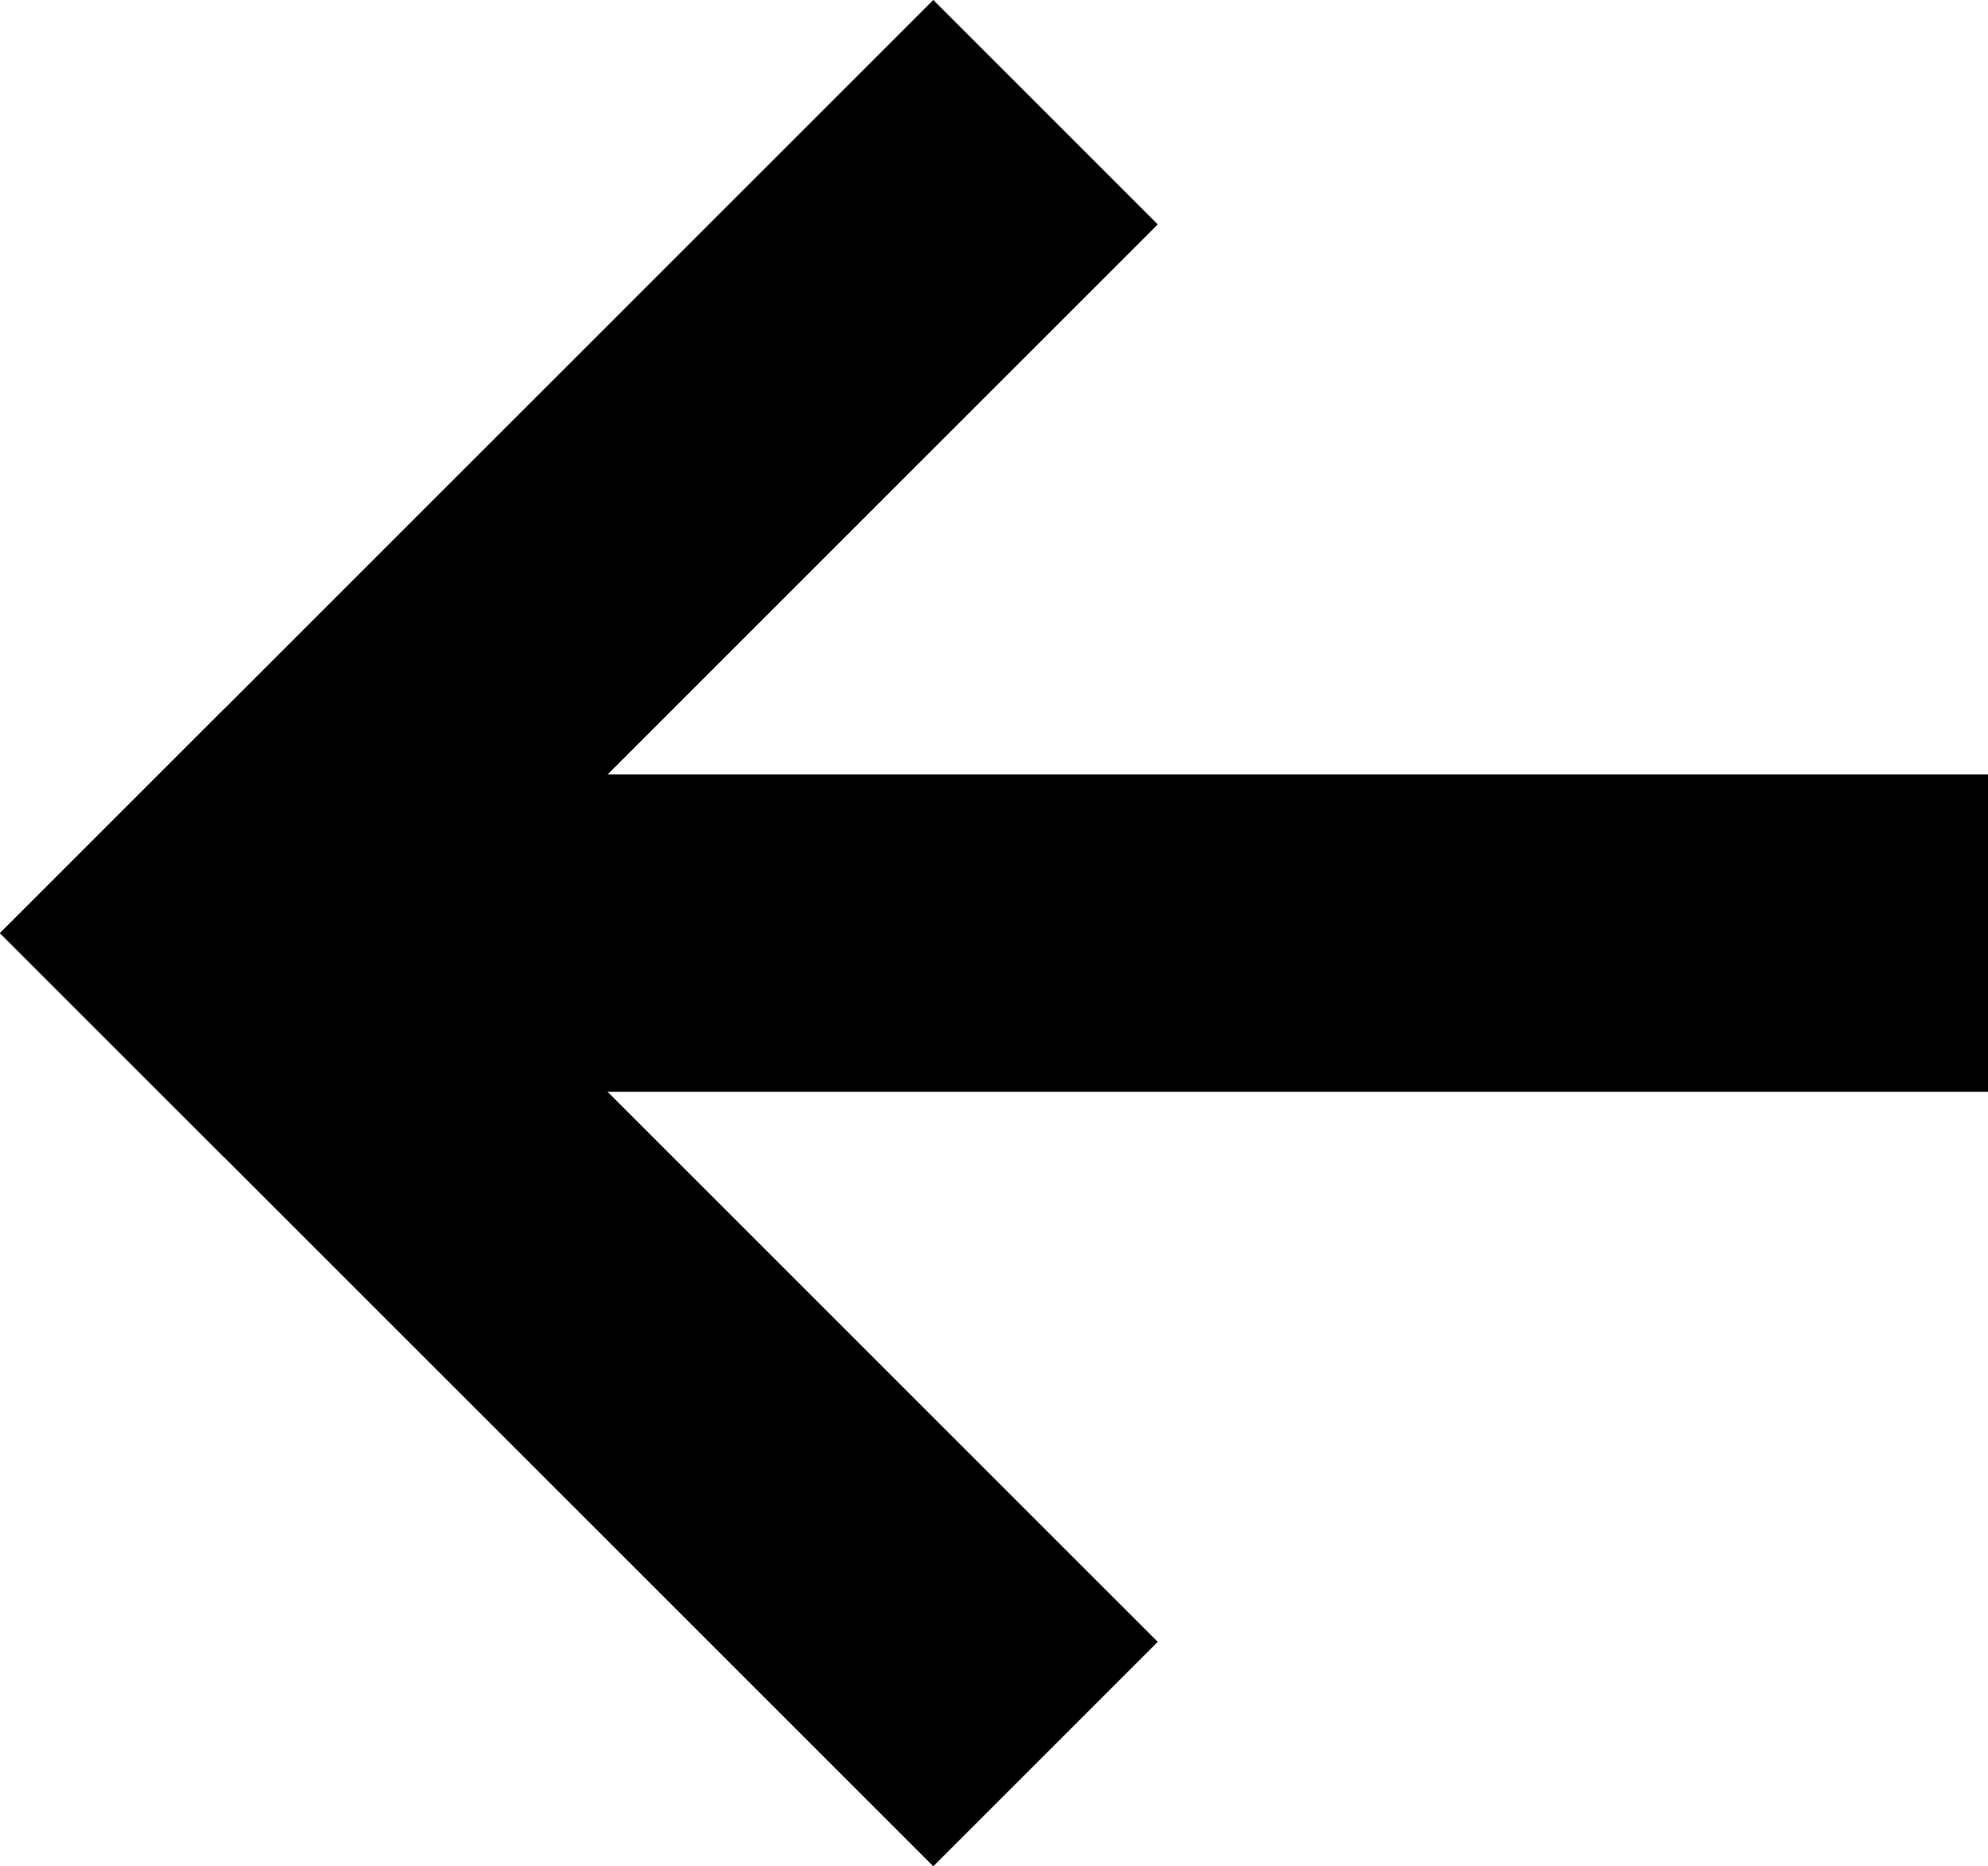
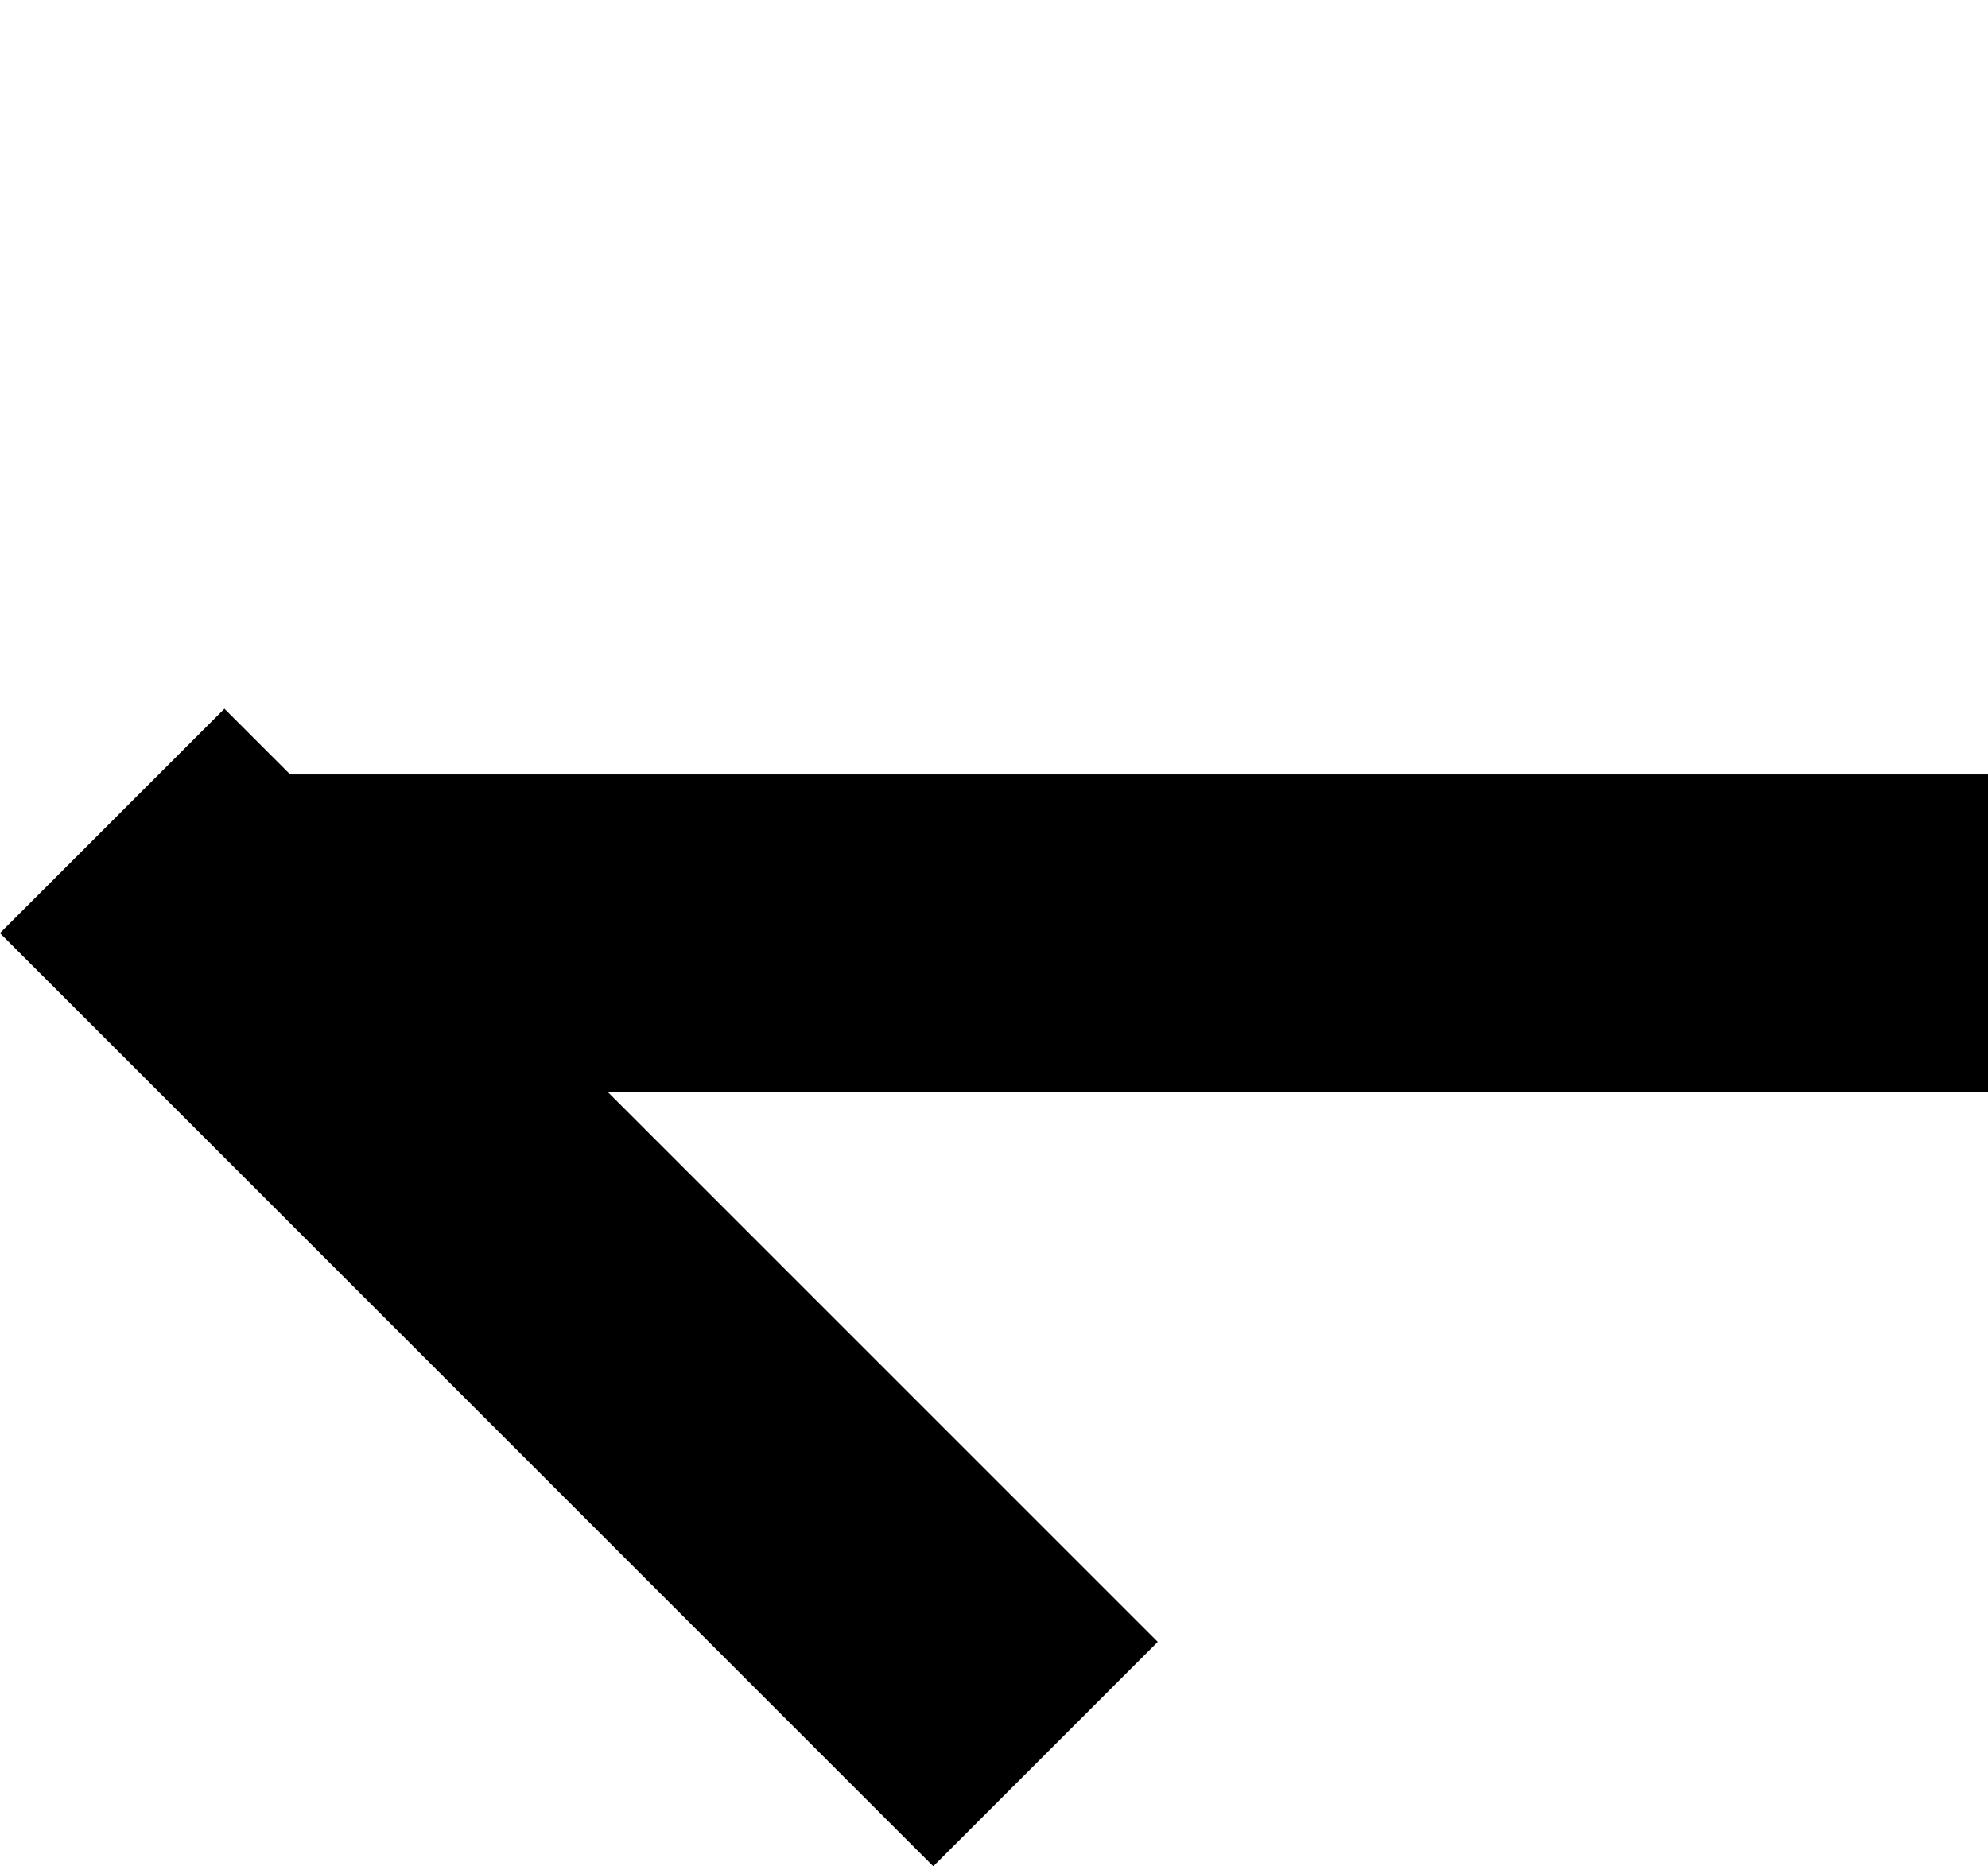
<svg xmlns="http://www.w3.org/2000/svg" width="12.525" height="11.76" viewBox="0 0 12.525 11.76">
  <g id="icon_arrow" transform="translate(1.414 1.415)">
    <line id="bottom_line" x1="4.466" y1="4.466" transform="translate(0 4.465)" fill="none" stroke="#000" stroke-linecap="square" stroke-width="2" />
-     <line id="top_line" x1="4.466" y2="4.466" transform="translate(0 -0.001)" fill="none" stroke="#000" stroke-linecap="square" stroke-width="2" />
    <line id="선_46" data-name="선 46" x2="9.072" transform="translate(1.039 4.465)" fill="none" stroke="#000" stroke-linecap="square" stroke-width="2" />
  </g>
</svg>